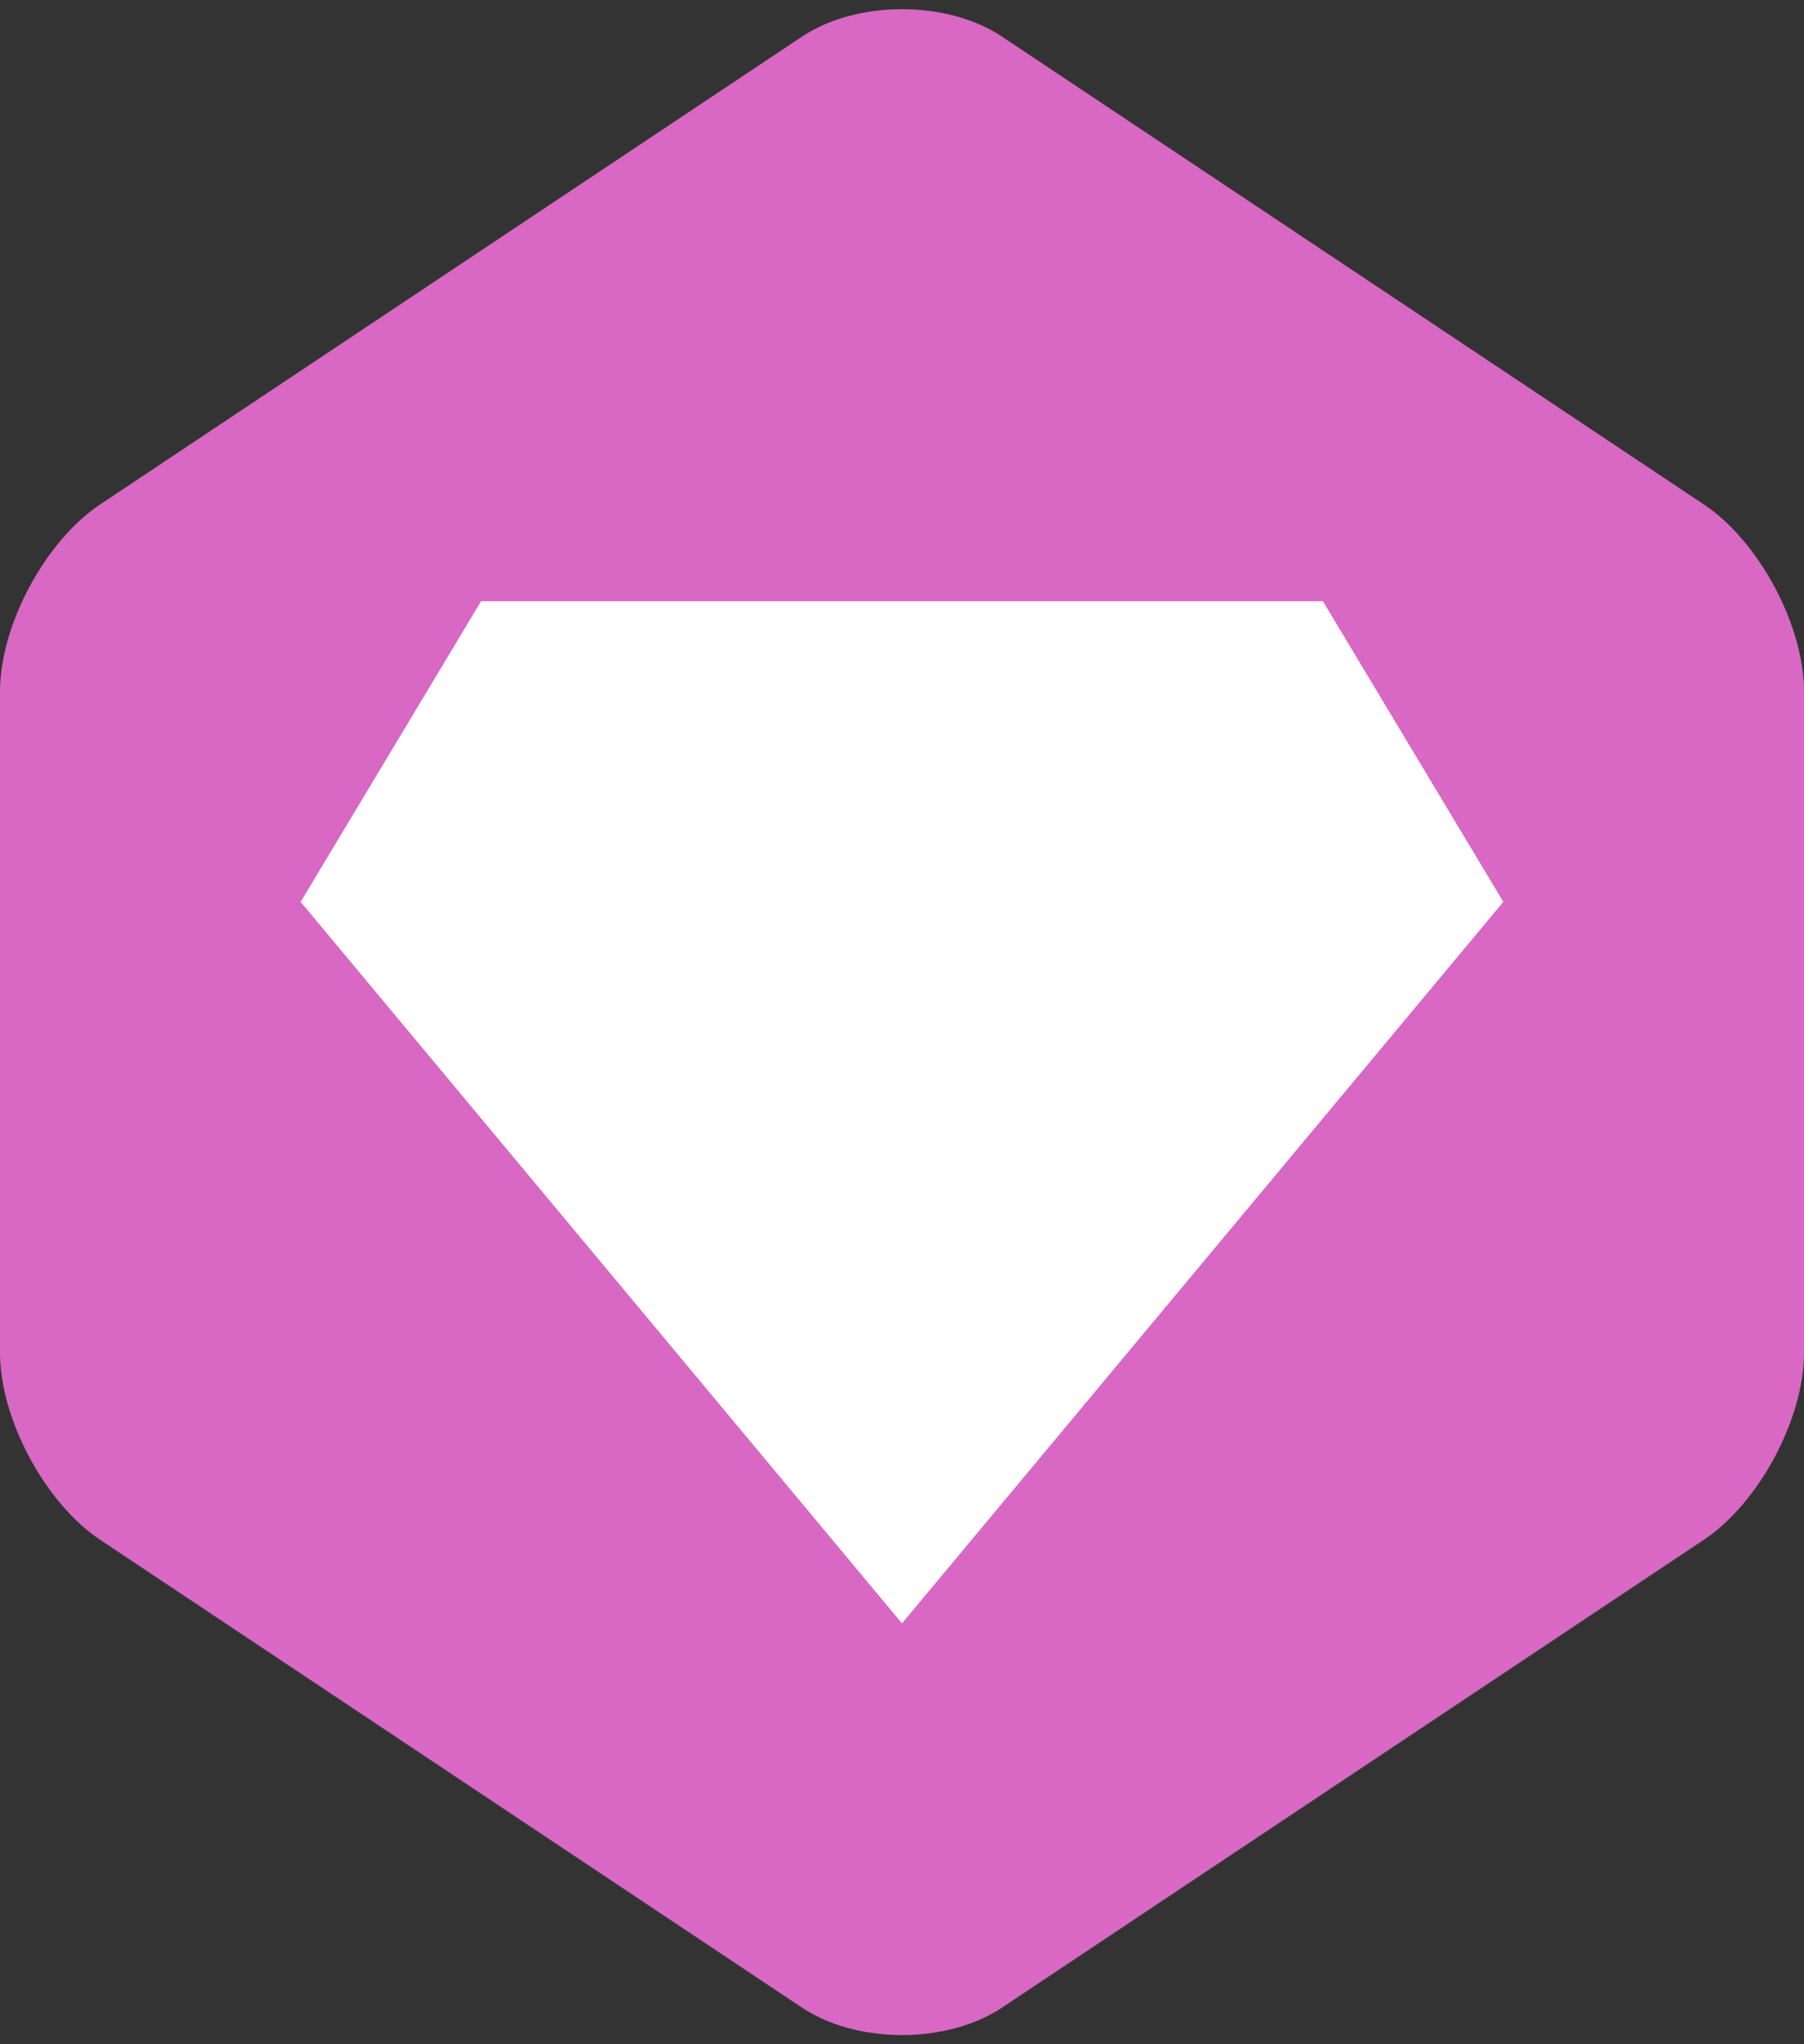
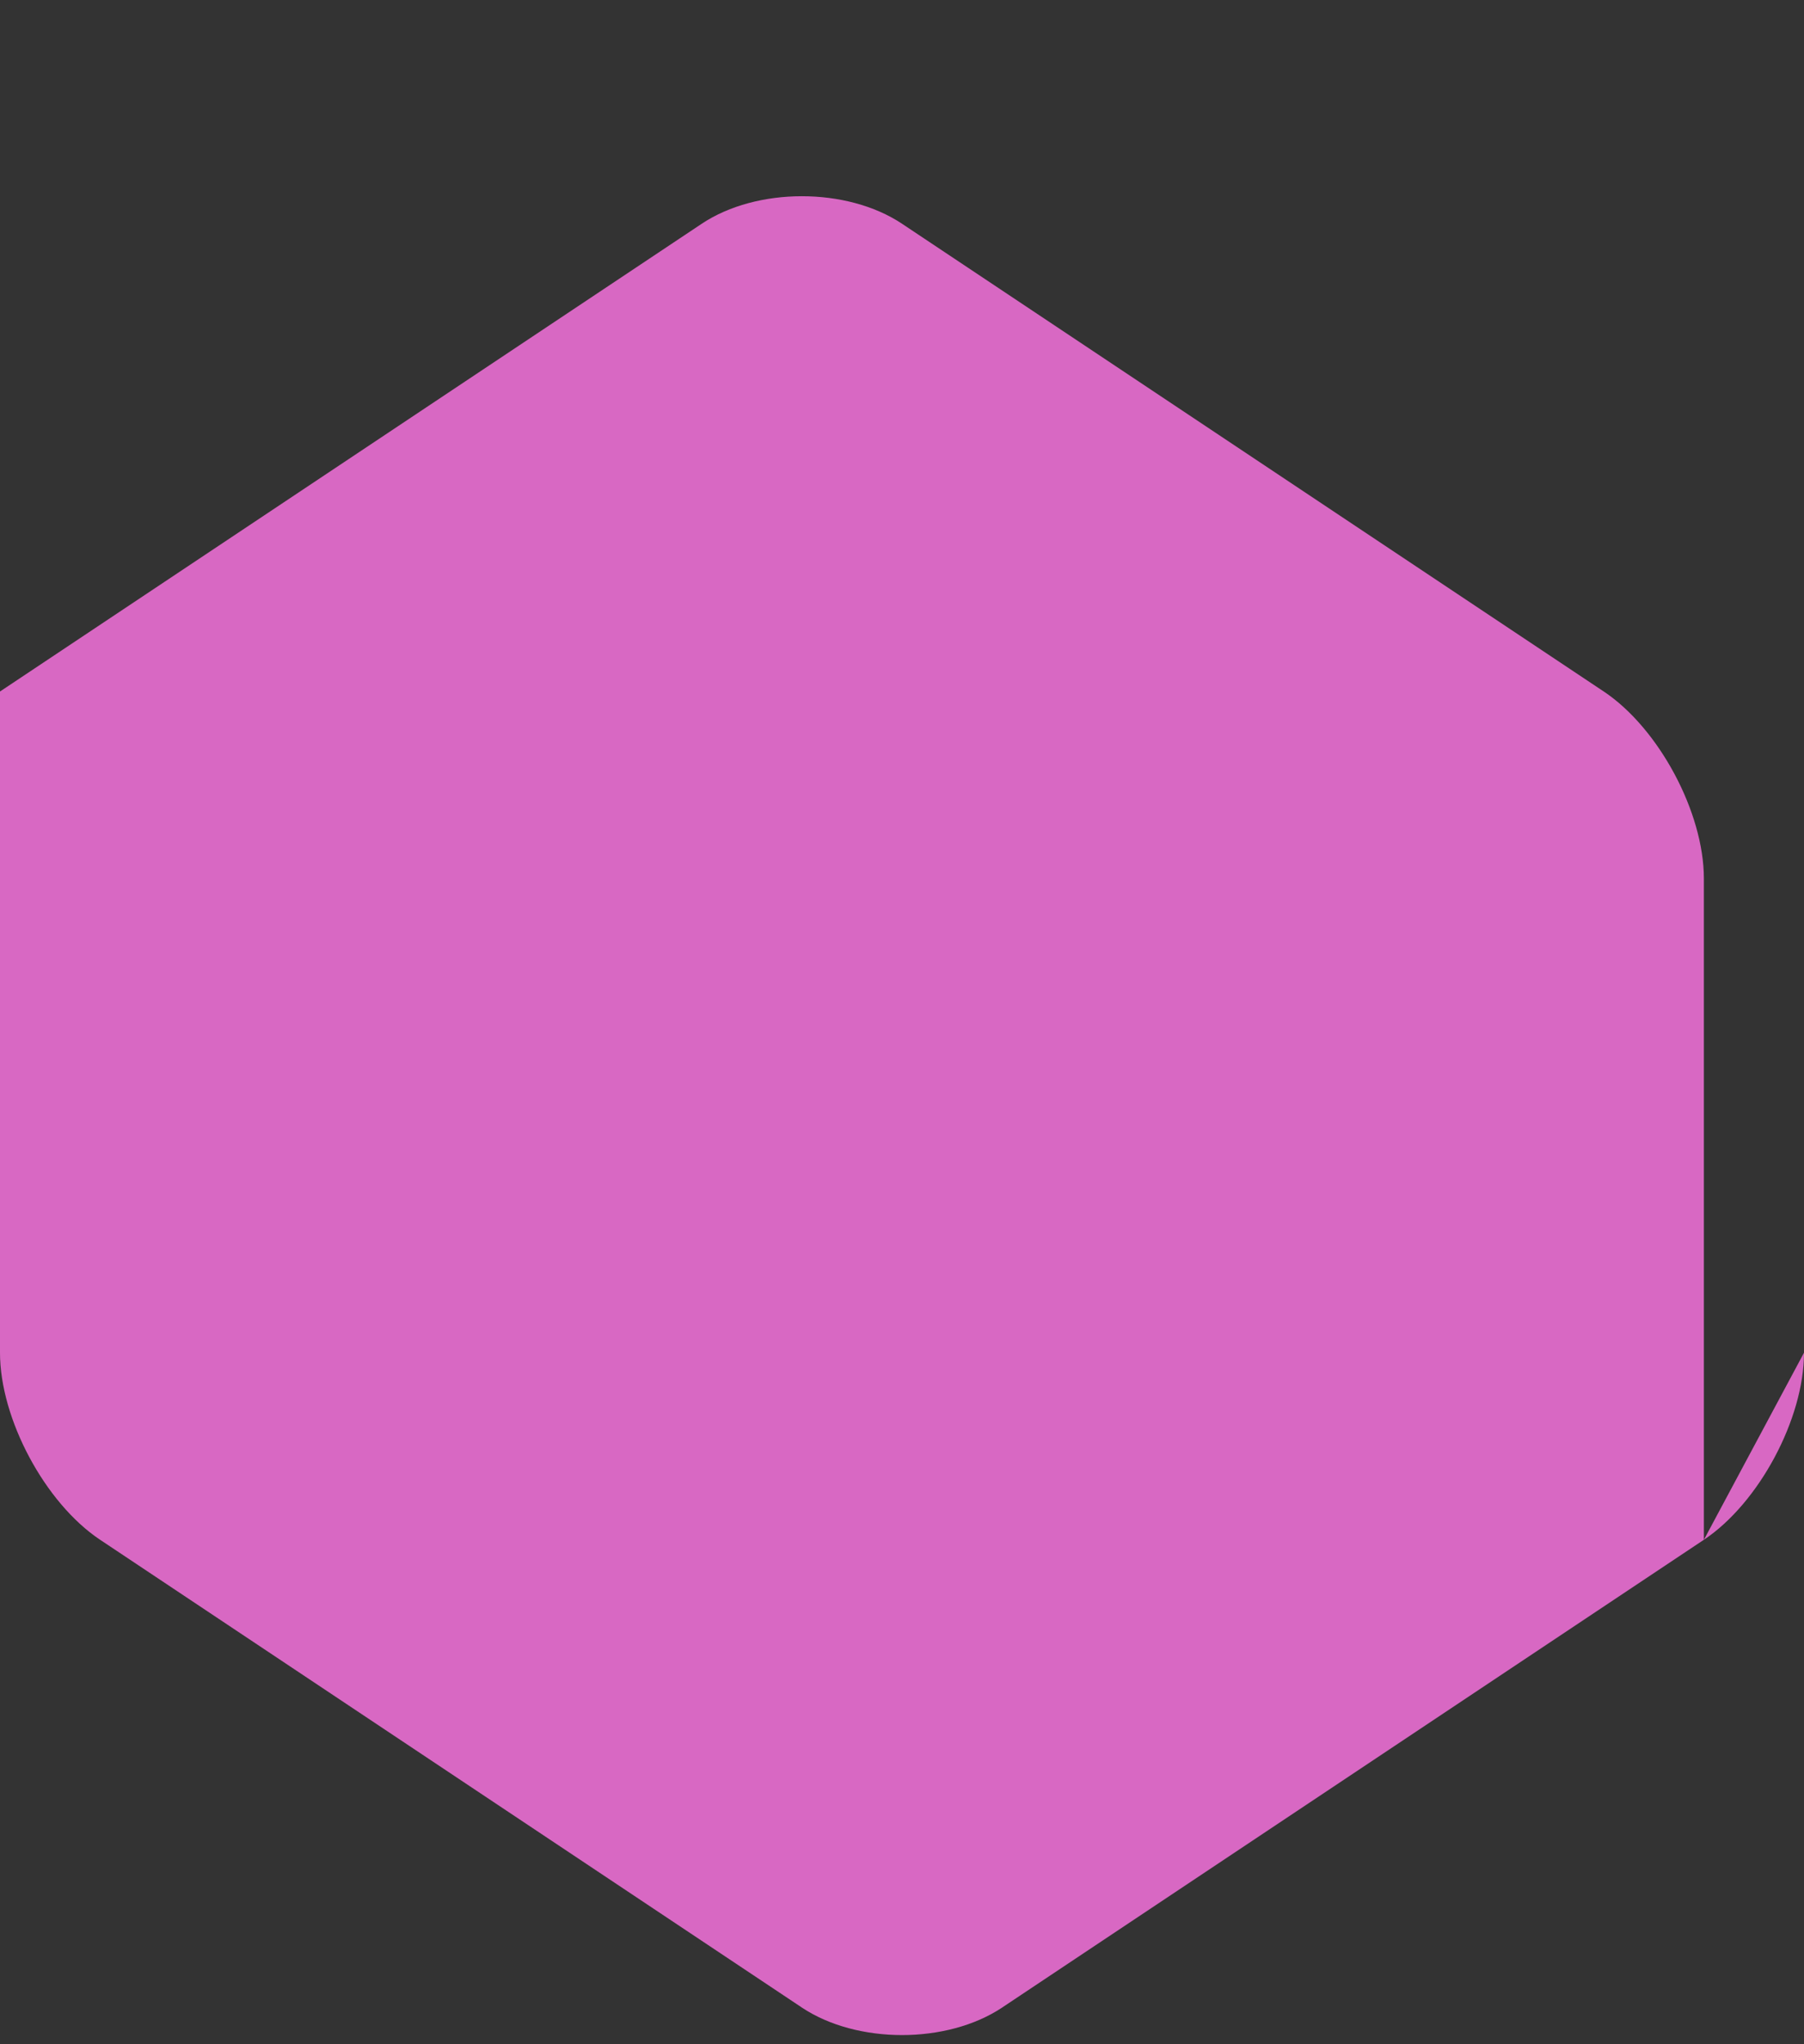
<svg xmlns="http://www.w3.org/2000/svg" viewBox="0 0 30 34" enable-background="new 0 0 30 34" width="30" height="34">
  <rect x="0" y="0" width="30" height="34" fill="#333333" stroke="none" />
-   <path d="M30 22.499c0 1.1-.749 2.5-1.665 3.111l-11.67 7.78c-.916.61-2.414.61-3.33 0l-11.67-7.78c-.916-.611-1.665-2.01-1.665-3.111v-10.998c0-1.1.749-2.5 1.665-3.111l11.67-7.78c.916-.61 2.414-.61 3.33 0l11.67 7.78c.916.611 1.665 2.01 1.665 3.111v10.998z" fill="#D868C3" />
-   <path fill="#fff" d="M15 27l10-12-3-5h-14l-3 5z" />
+   <path d="M30 22.499c0 1.1-.749 2.5-1.665 3.111l-11.67 7.78c-.916.61-2.414.61-3.33 0l-11.67-7.78c-.916-.611-1.665-2.01-1.665-3.111v-10.998l11.67-7.78c.916-.61 2.414-.61 3.33 0l11.67 7.78c.916.611 1.665 2.01 1.665 3.111v10.998z" fill="#D868C3" />
</svg>